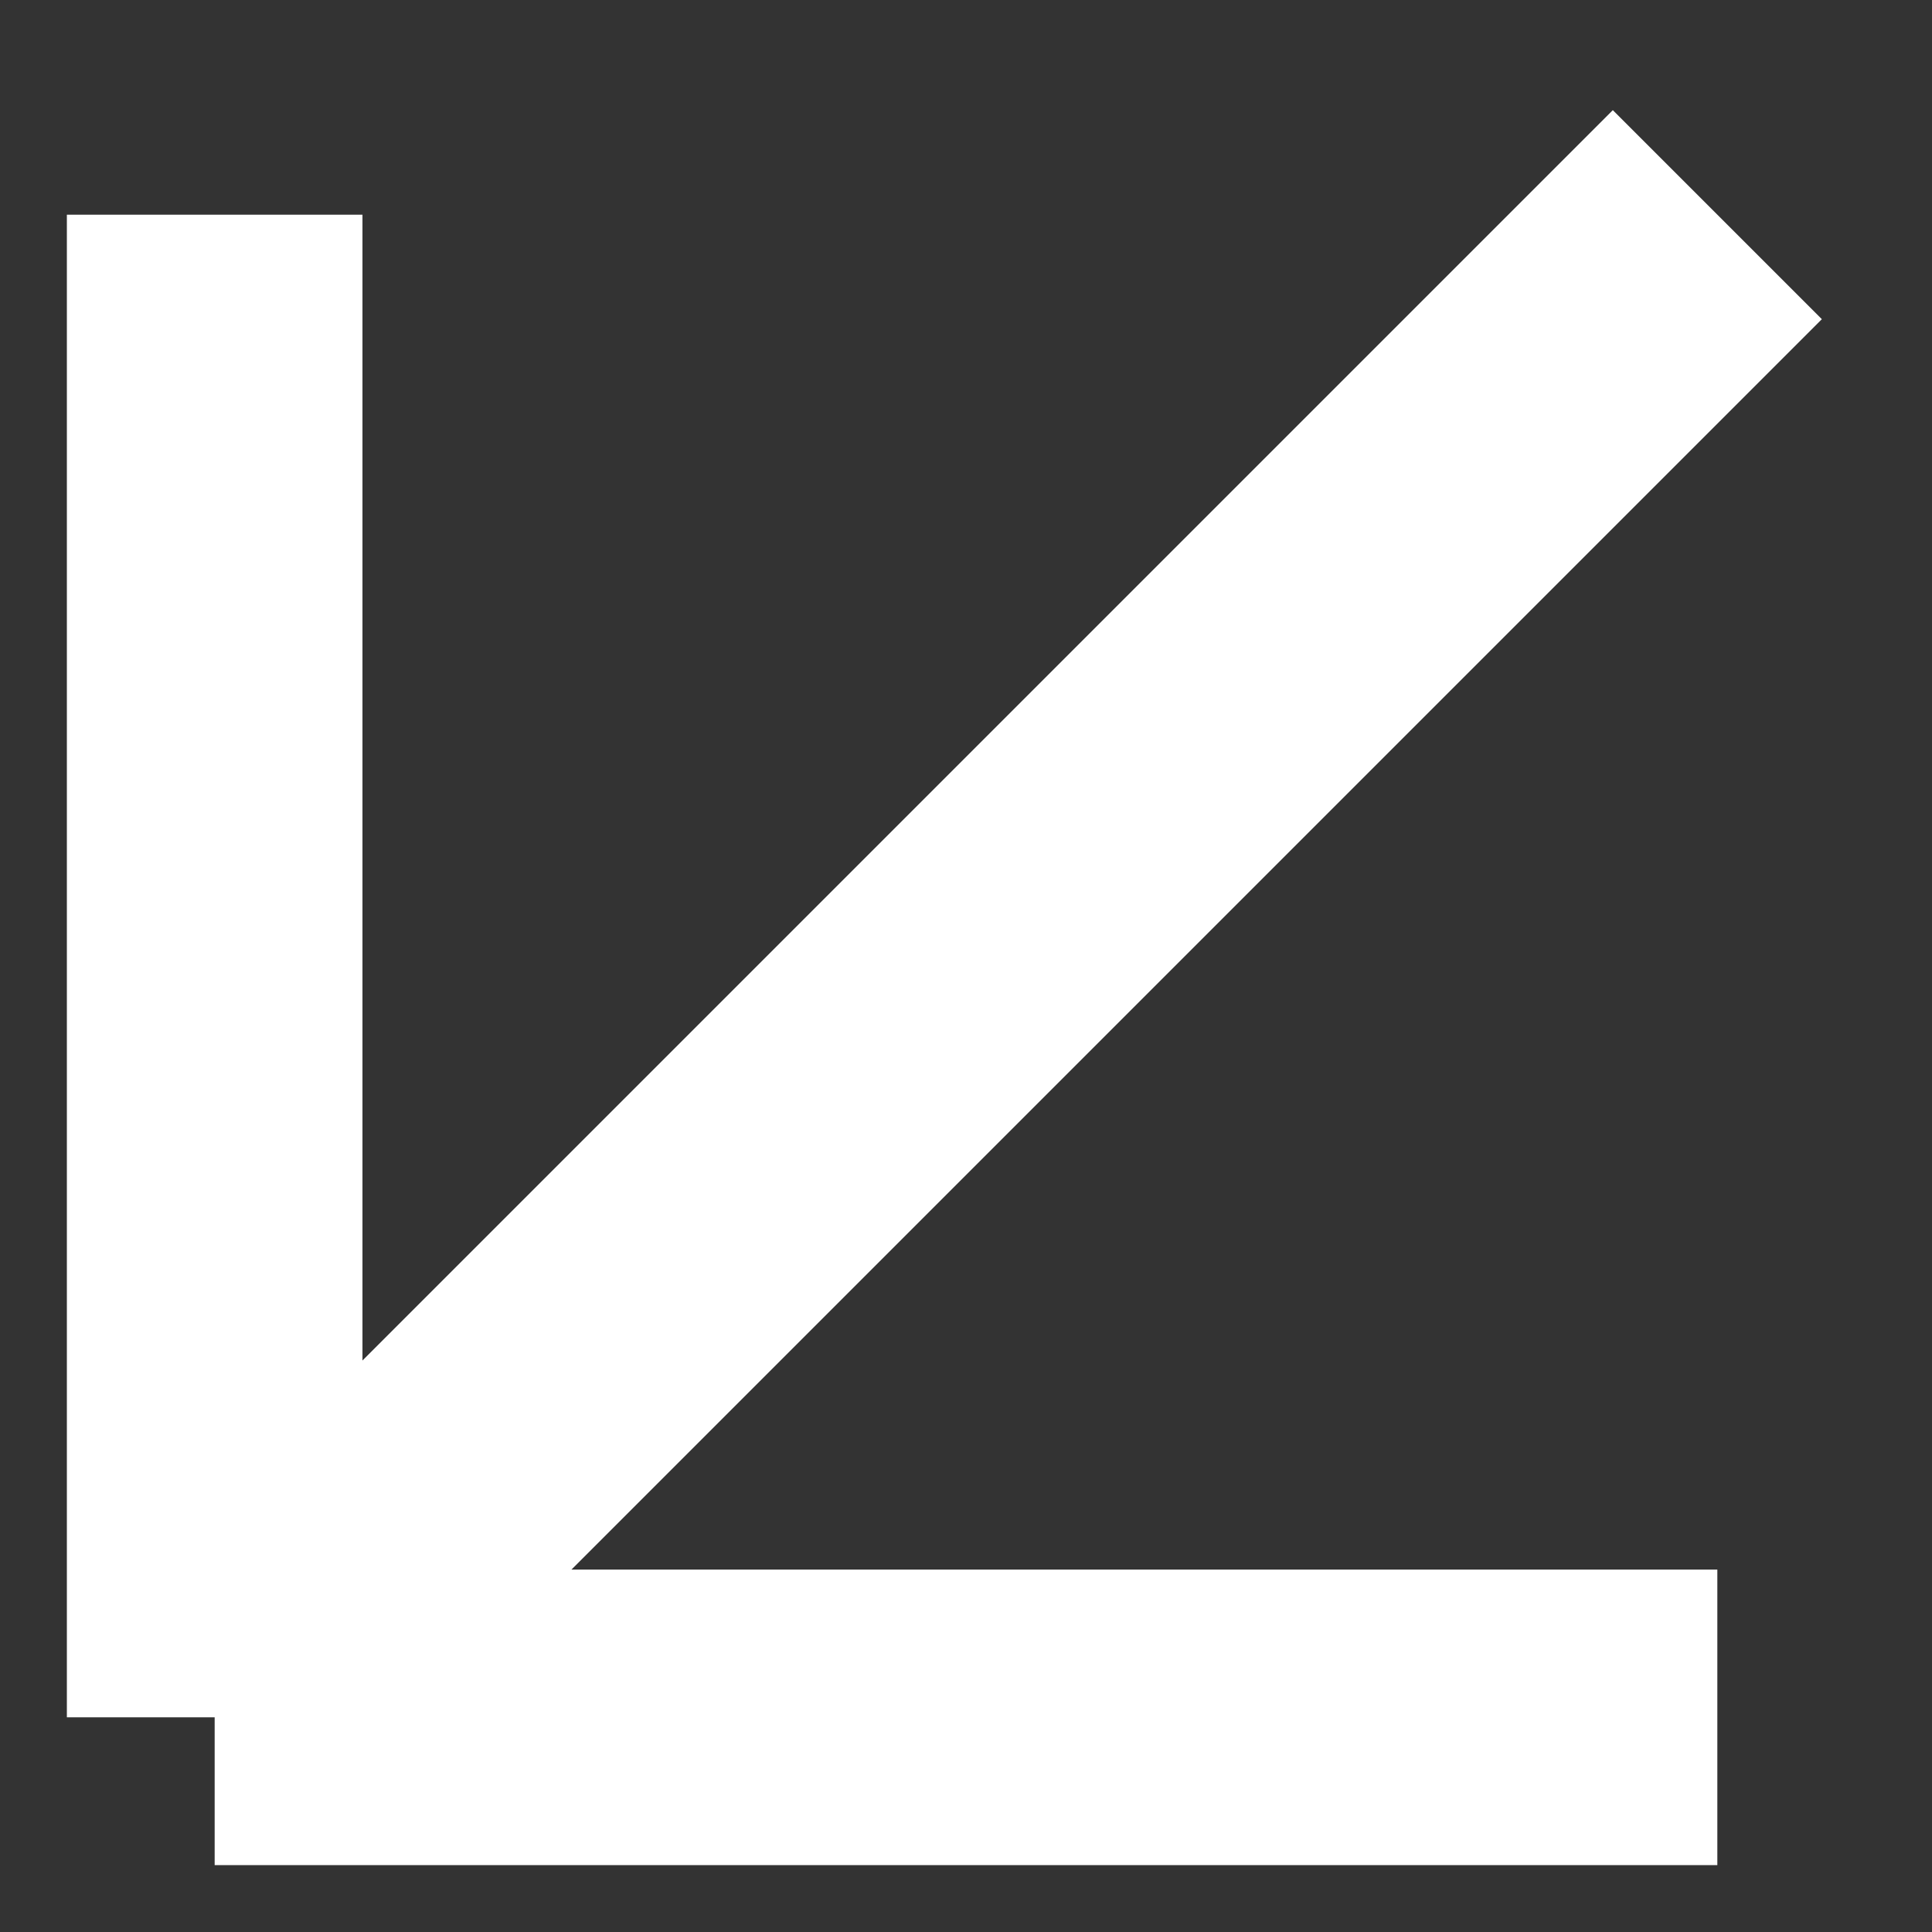
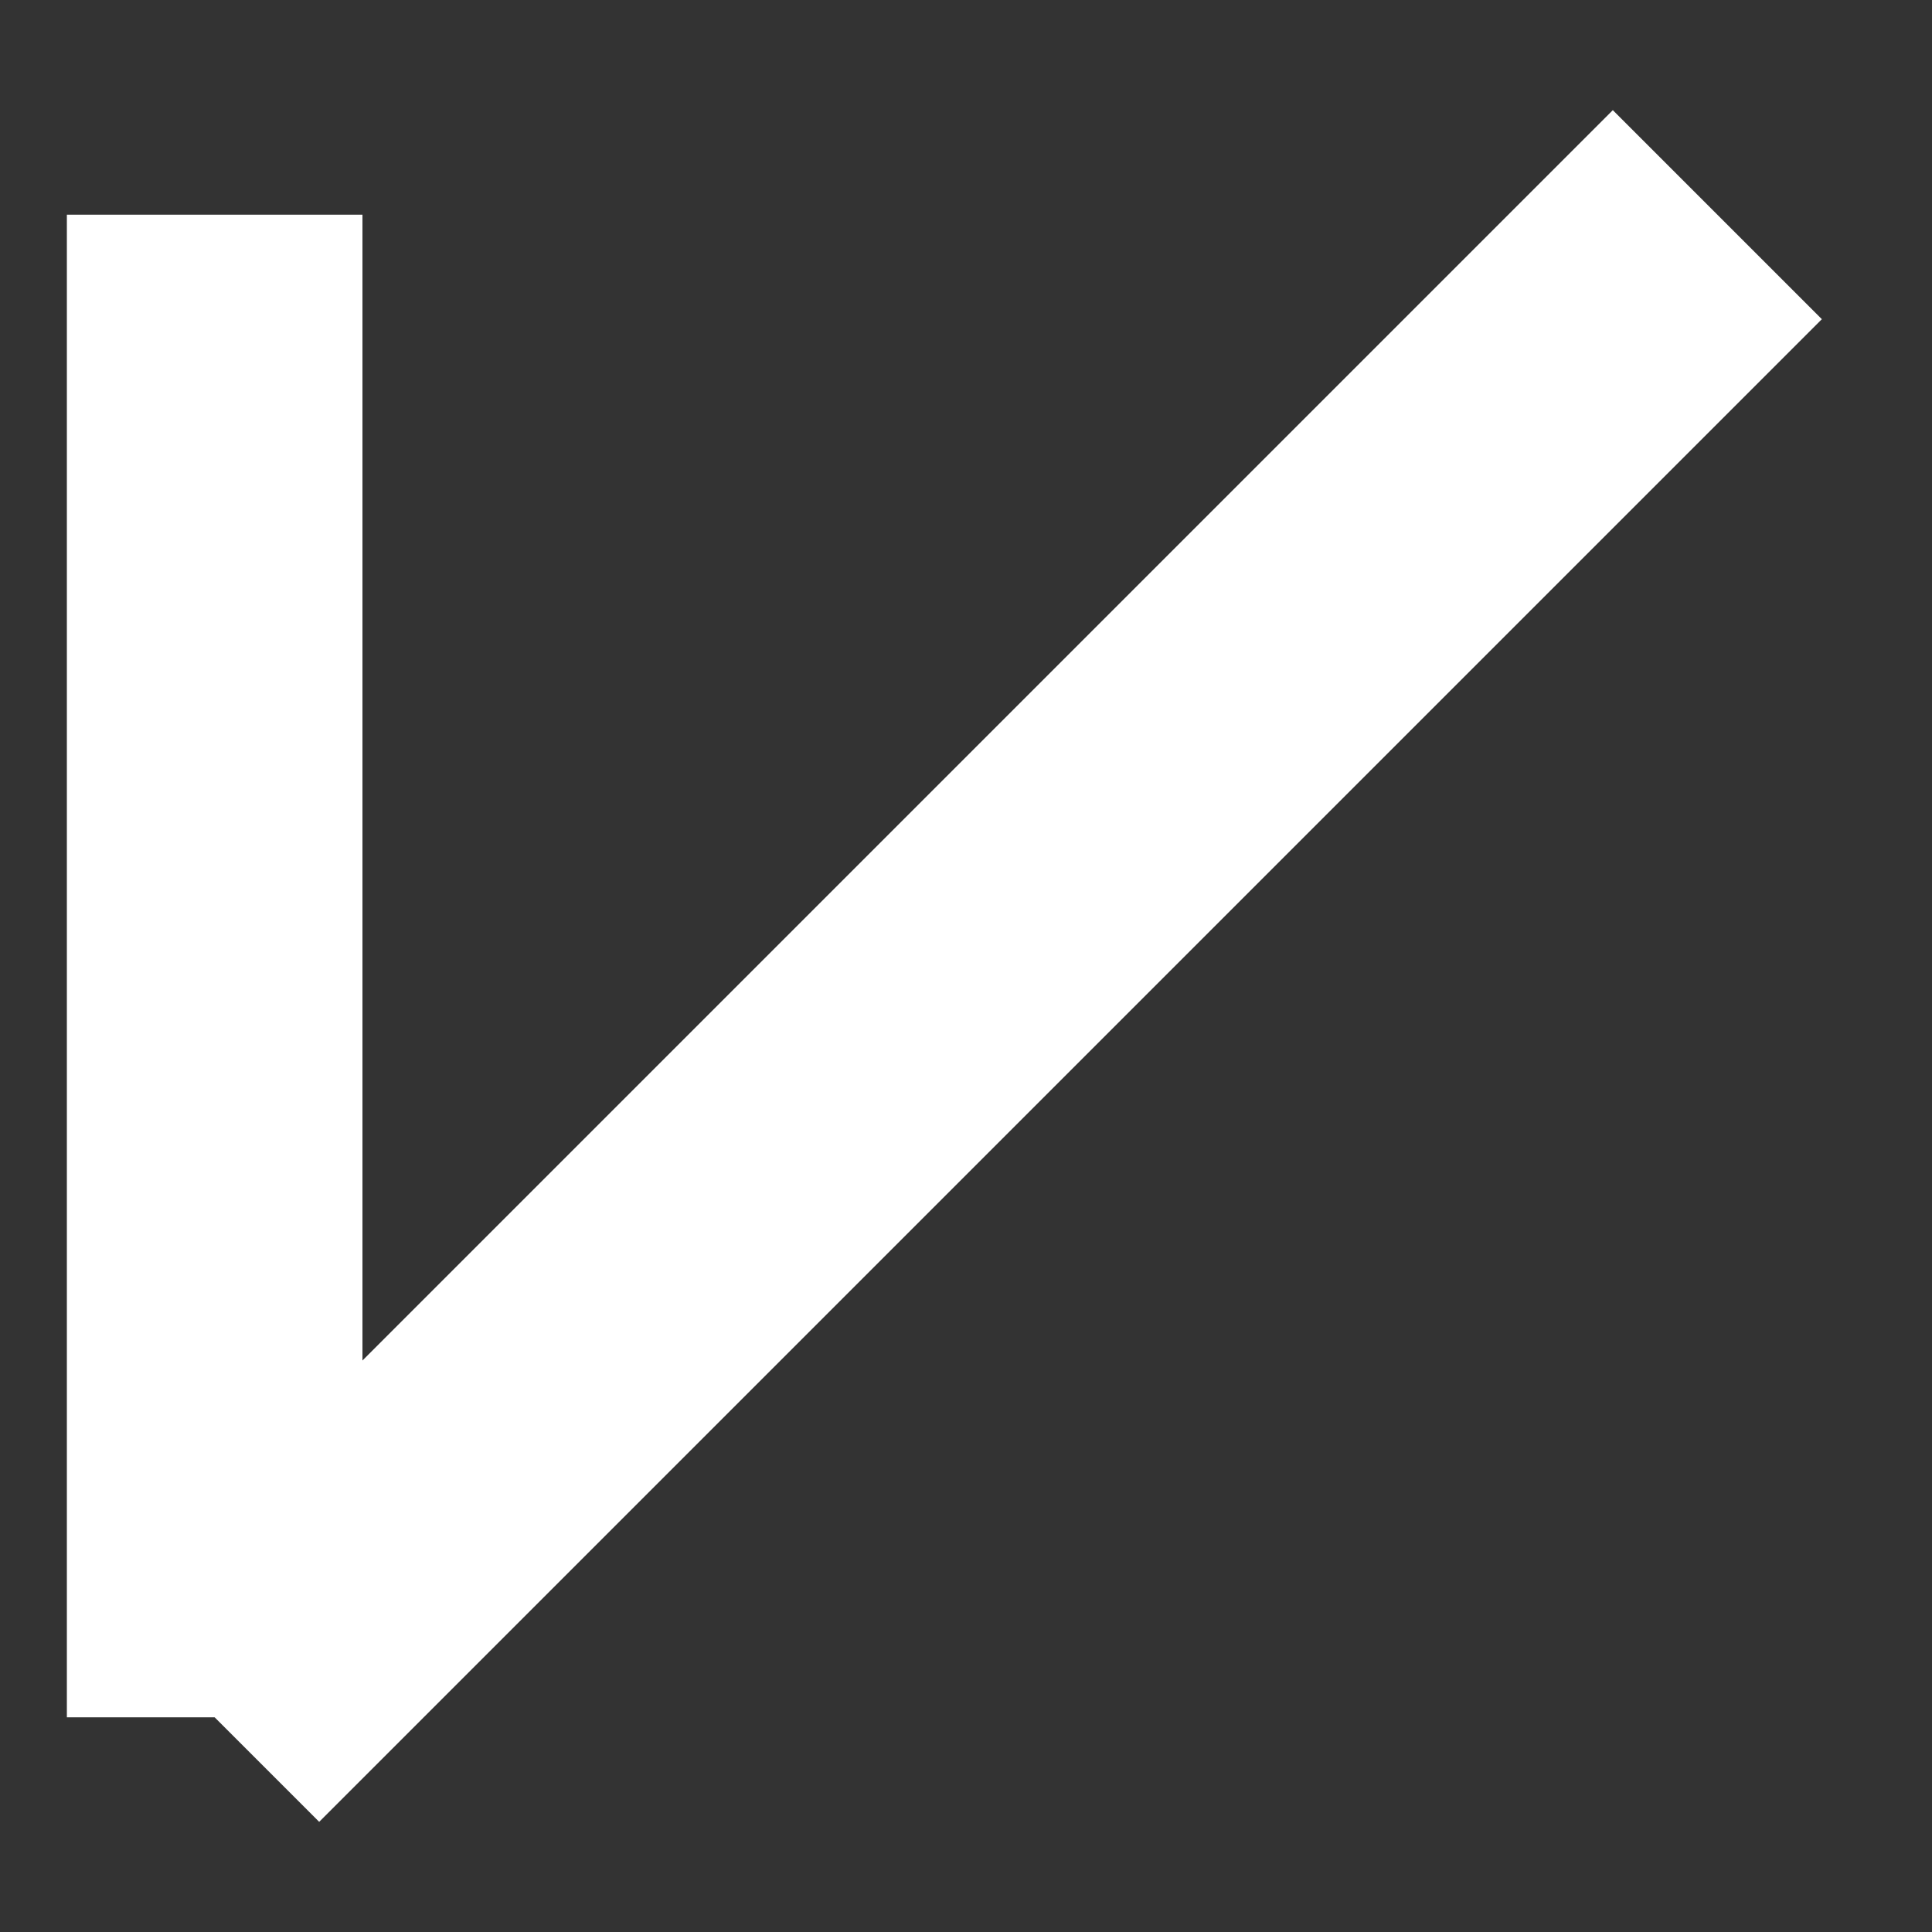
<svg xmlns="http://www.w3.org/2000/svg" width="9" height="9" viewBox="0 0 9 9" fill="none">
  <rect x="0" y="0" width="9" height="9" fill="#333333" stroke="none" />
-   <path d="M8 1L1 8M1 8V1M1 8H8" stroke="white" stroke-width="1.377" stroke-linejoin="round" />
+   <path d="M8 1L1 8M1 8V1M1 8" stroke="white" stroke-width="1.377" stroke-linejoin="round" />
</svg>